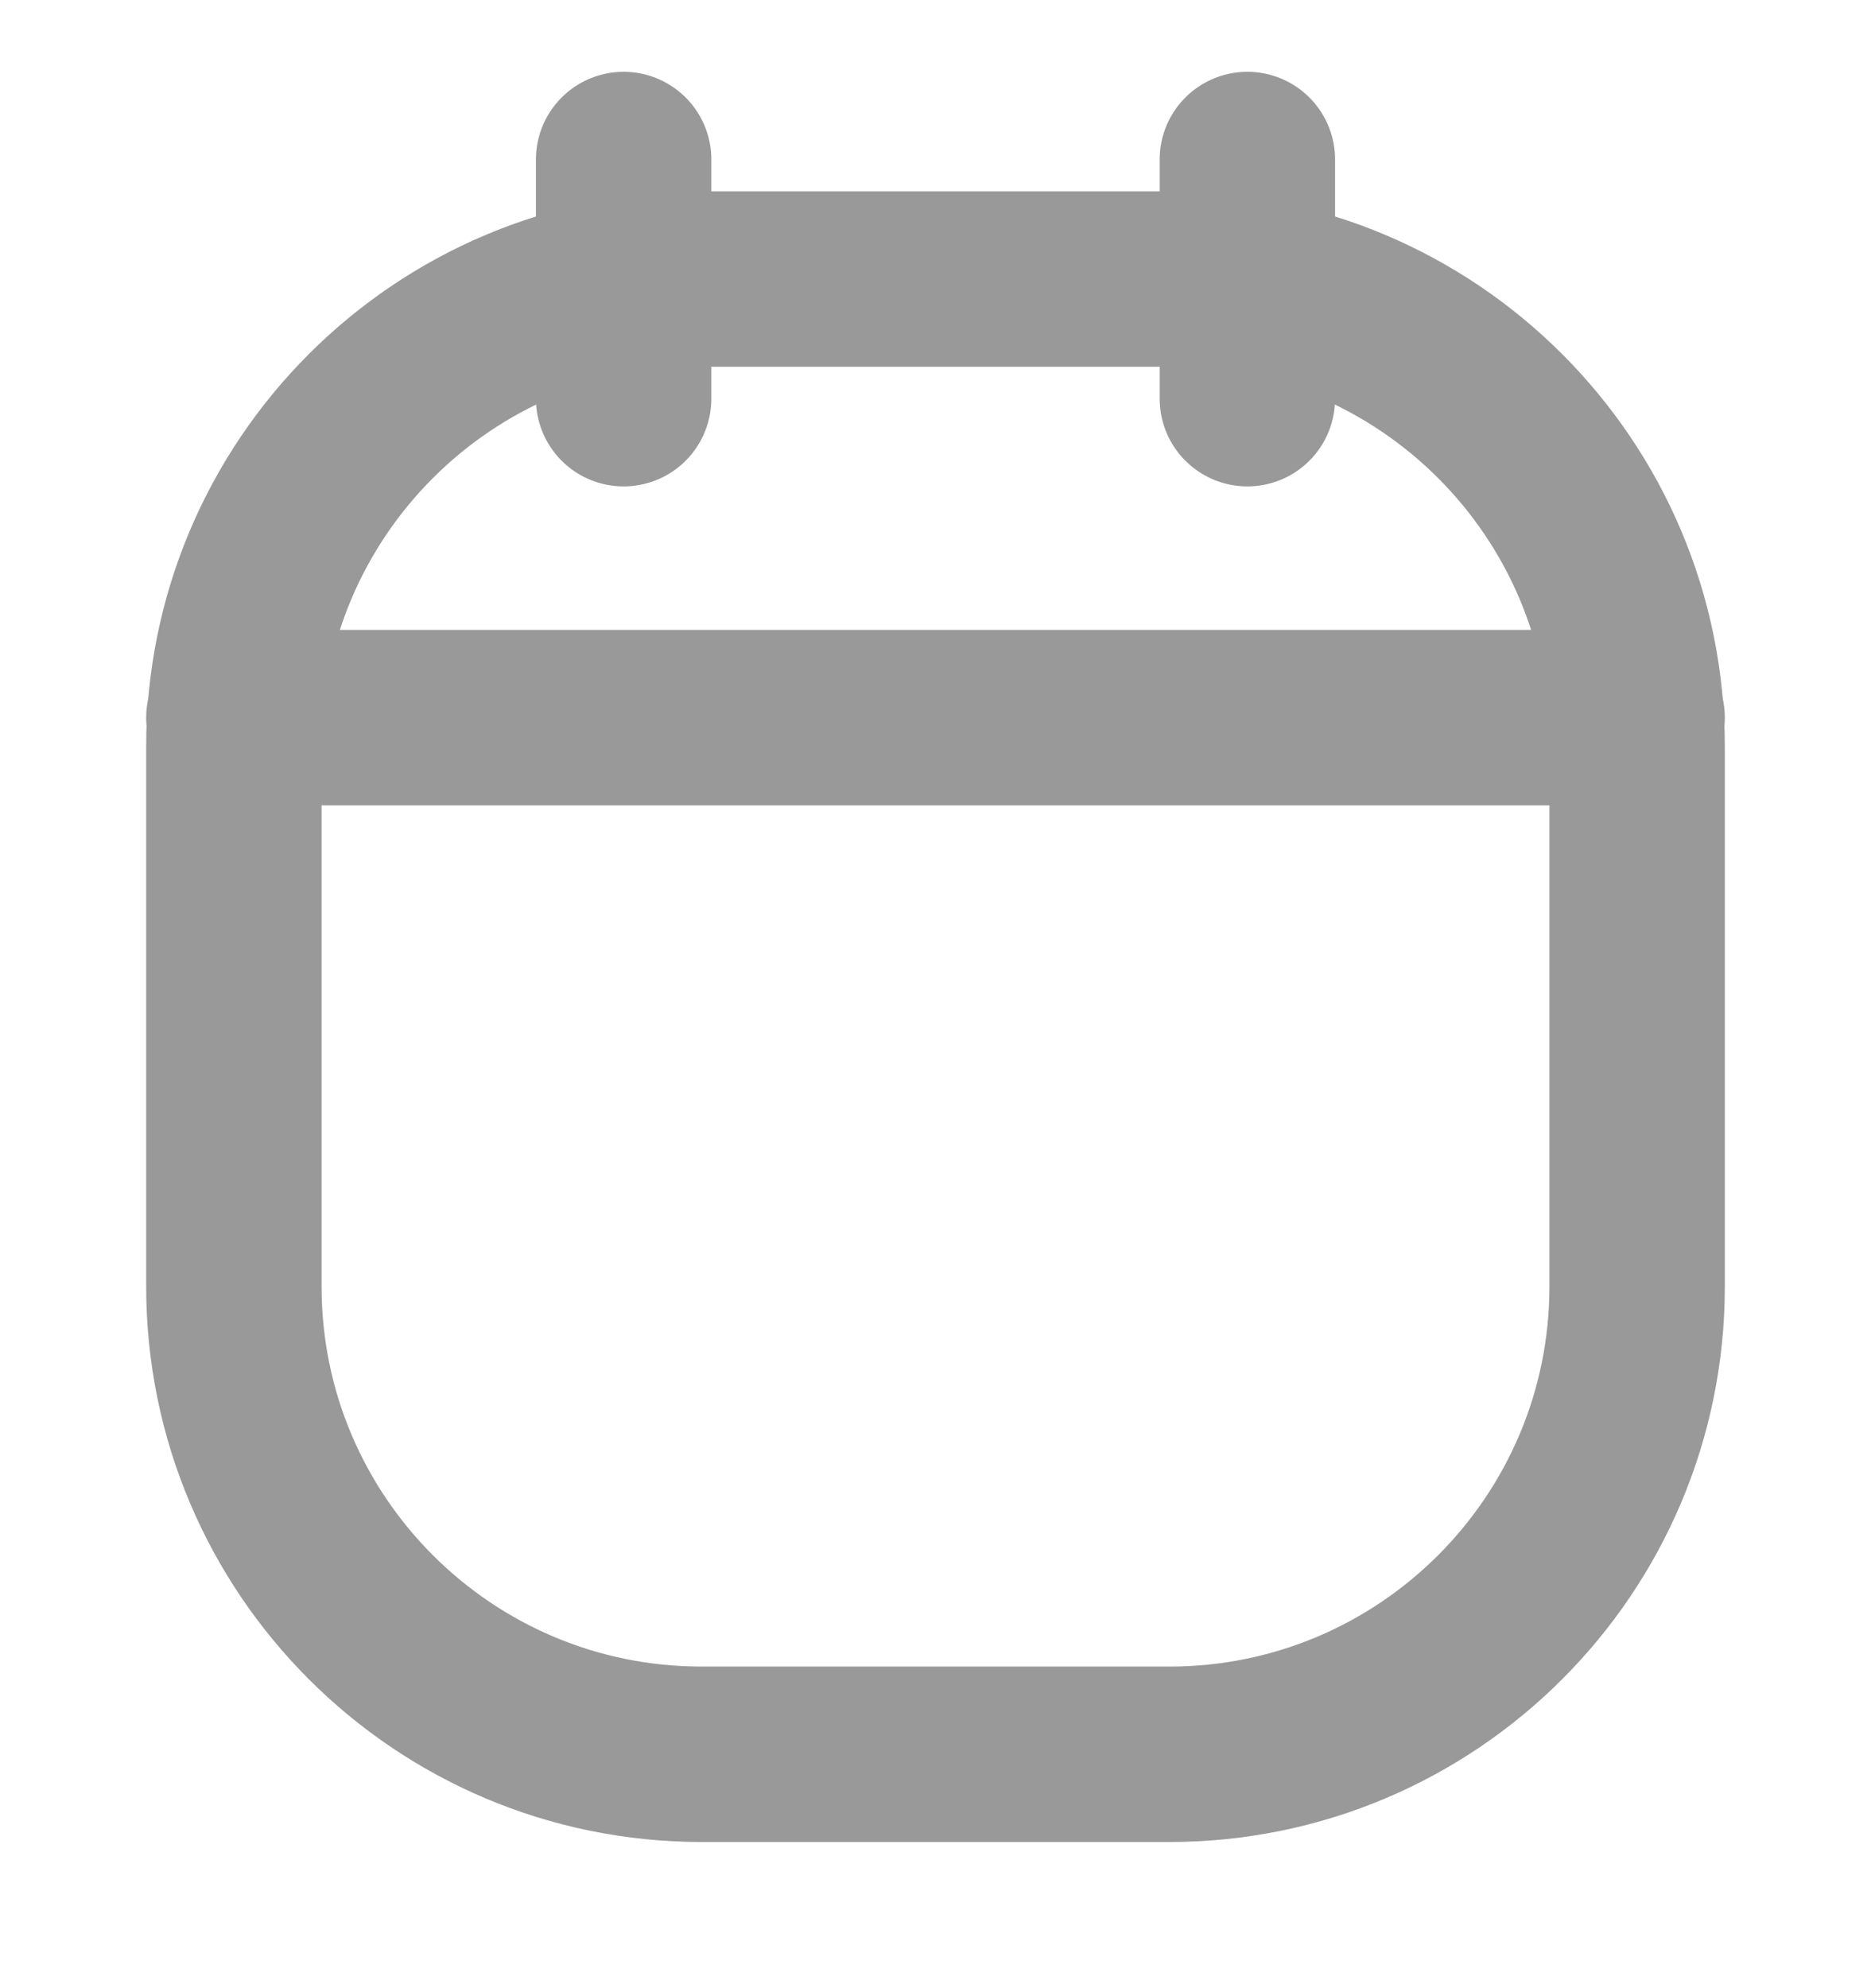
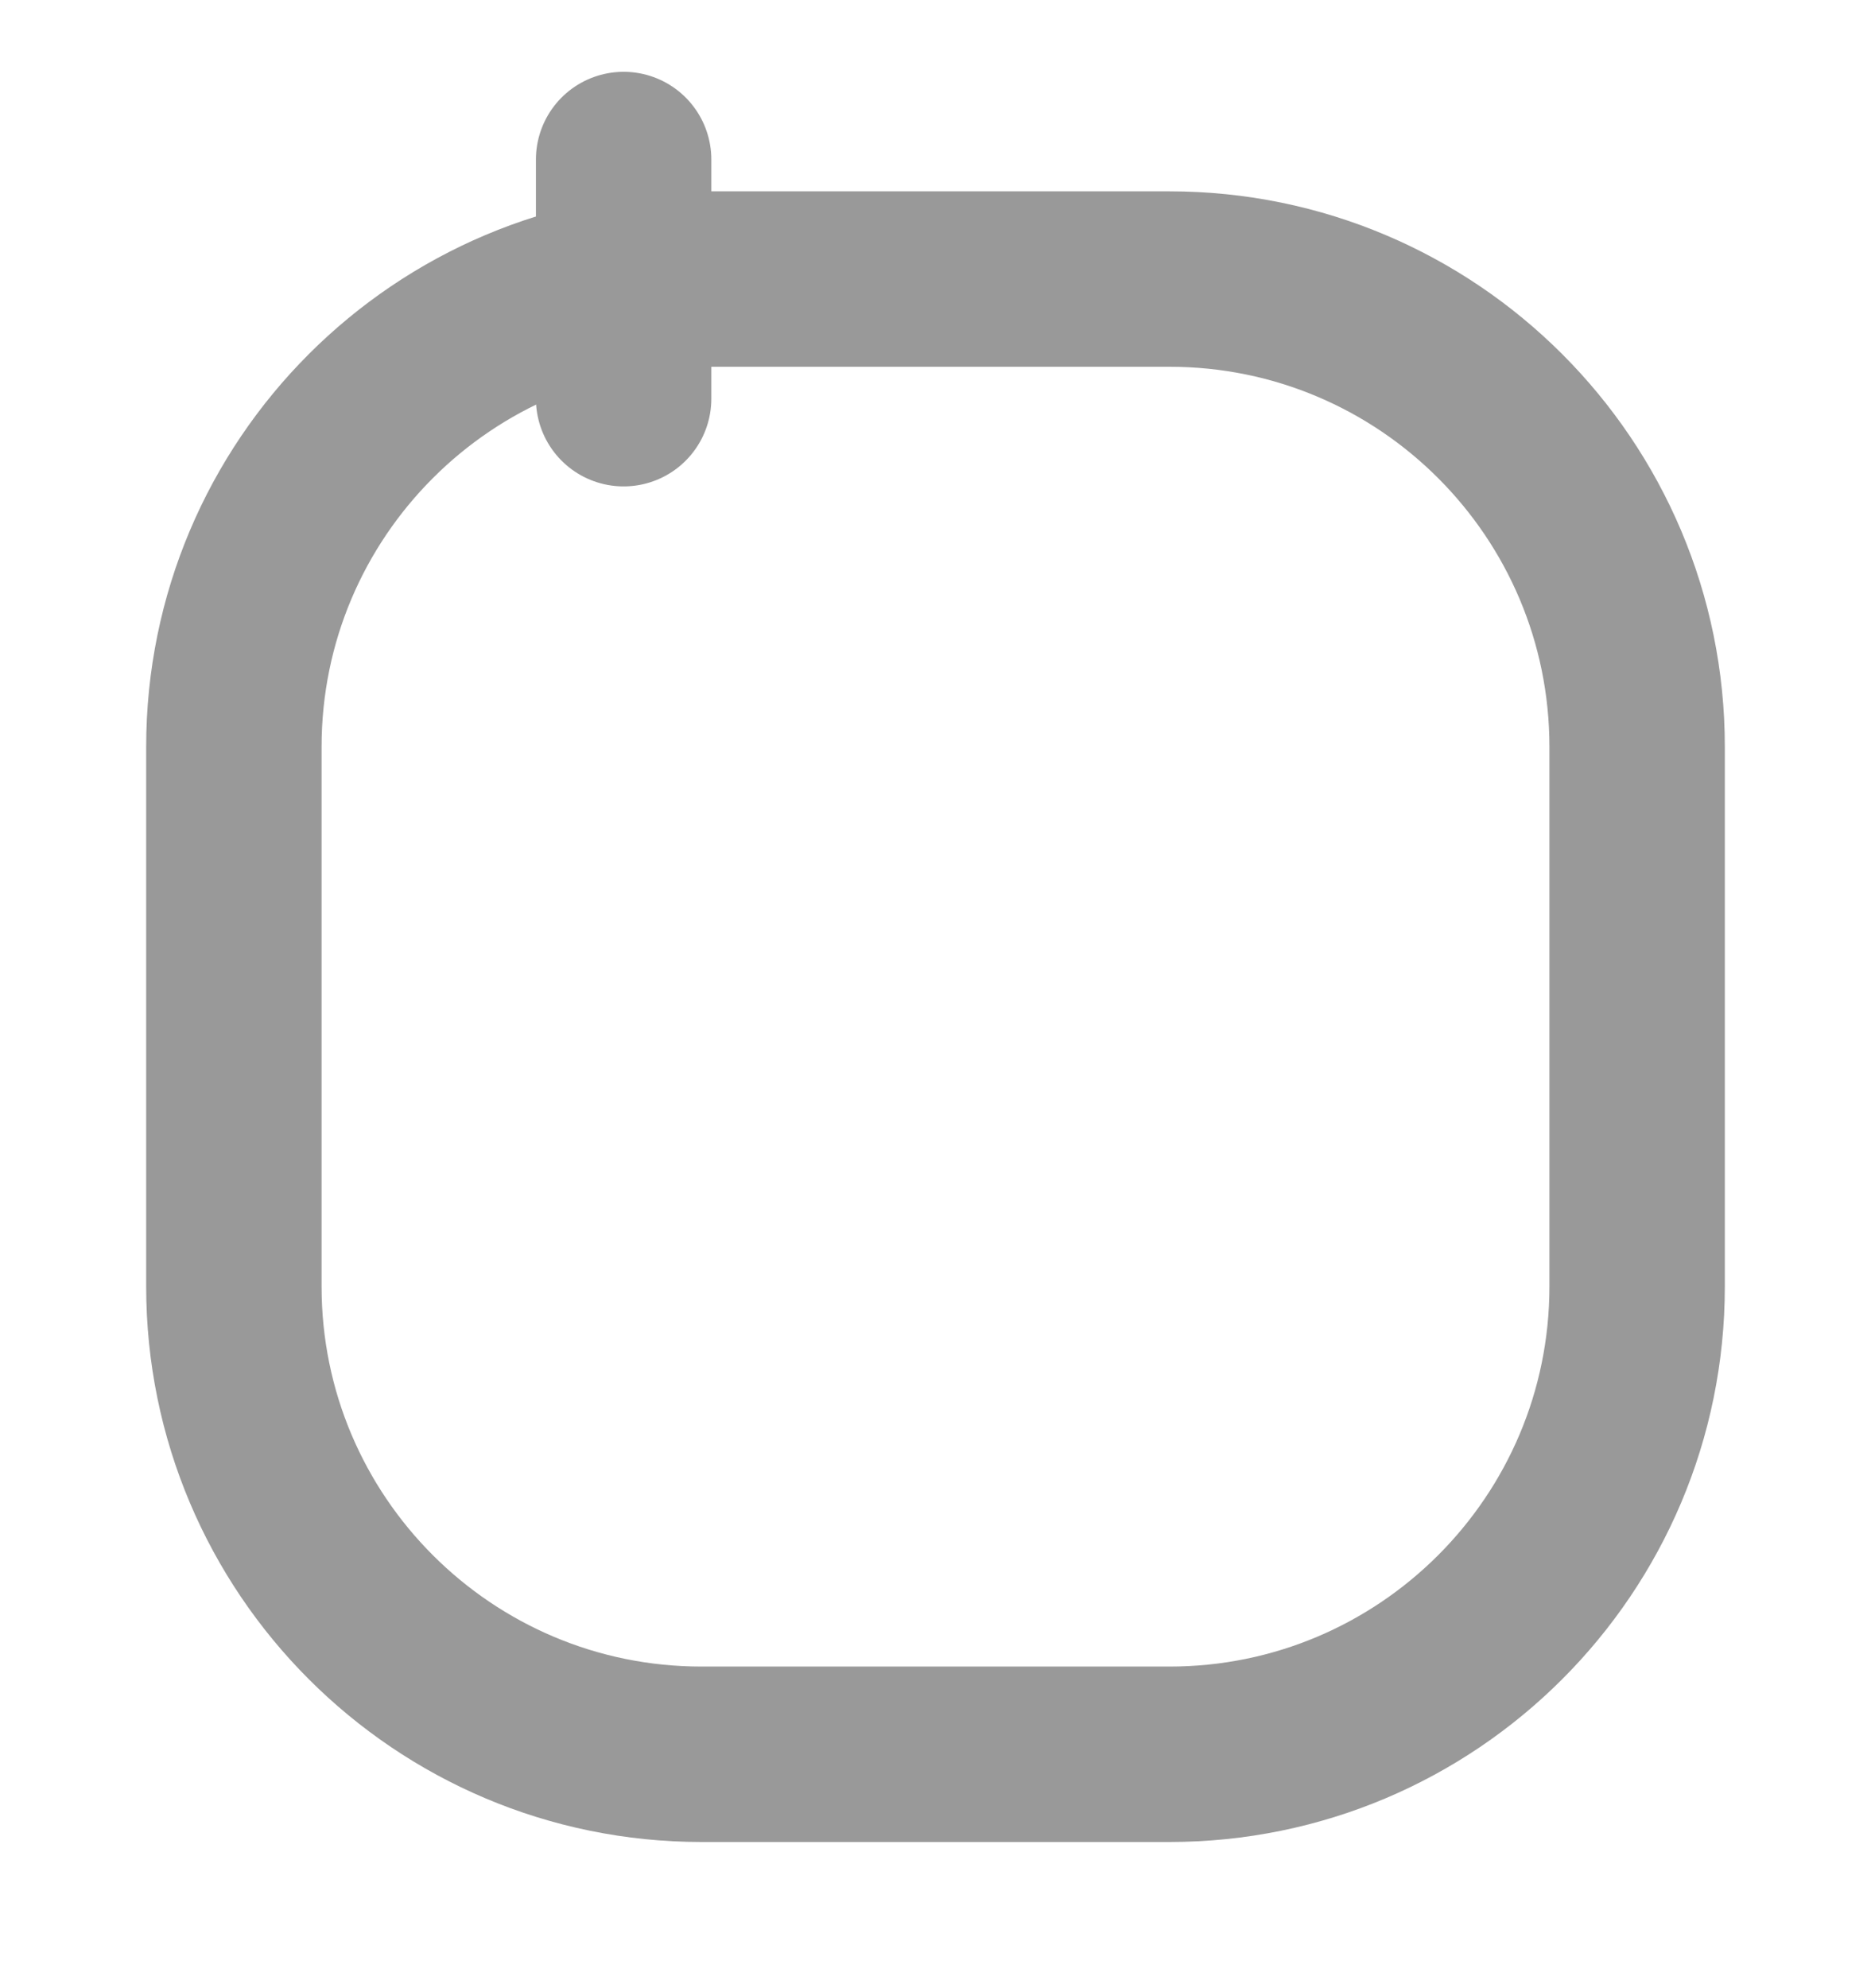
<svg xmlns="http://www.w3.org/2000/svg" width="16" height="17" viewBox="0 0 16 17" fill="none">
-   <path d="M10.667 1.364V3.409" stroke="#999999" stroke-width="1.5" stroke-linecap="round" />
  <path d="M5.333 1.364V3.409" stroke="#999999" stroke-width="1.5" stroke-linecap="round" />
  <path d="M2 6.386C2 4.177 3.791 2.386 6 2.386H10C12.209 2.386 14 4.177 14 6.386V11C14 13.209 12.209 15 10 15H6C3.791 15 2 13.209 2 11V6.386Z" stroke="#999999" stroke-width="1.5" />
-   <path d="M2 6.136H14" stroke="#999999" stroke-width="1.5" stroke-linecap="round" />
</svg>